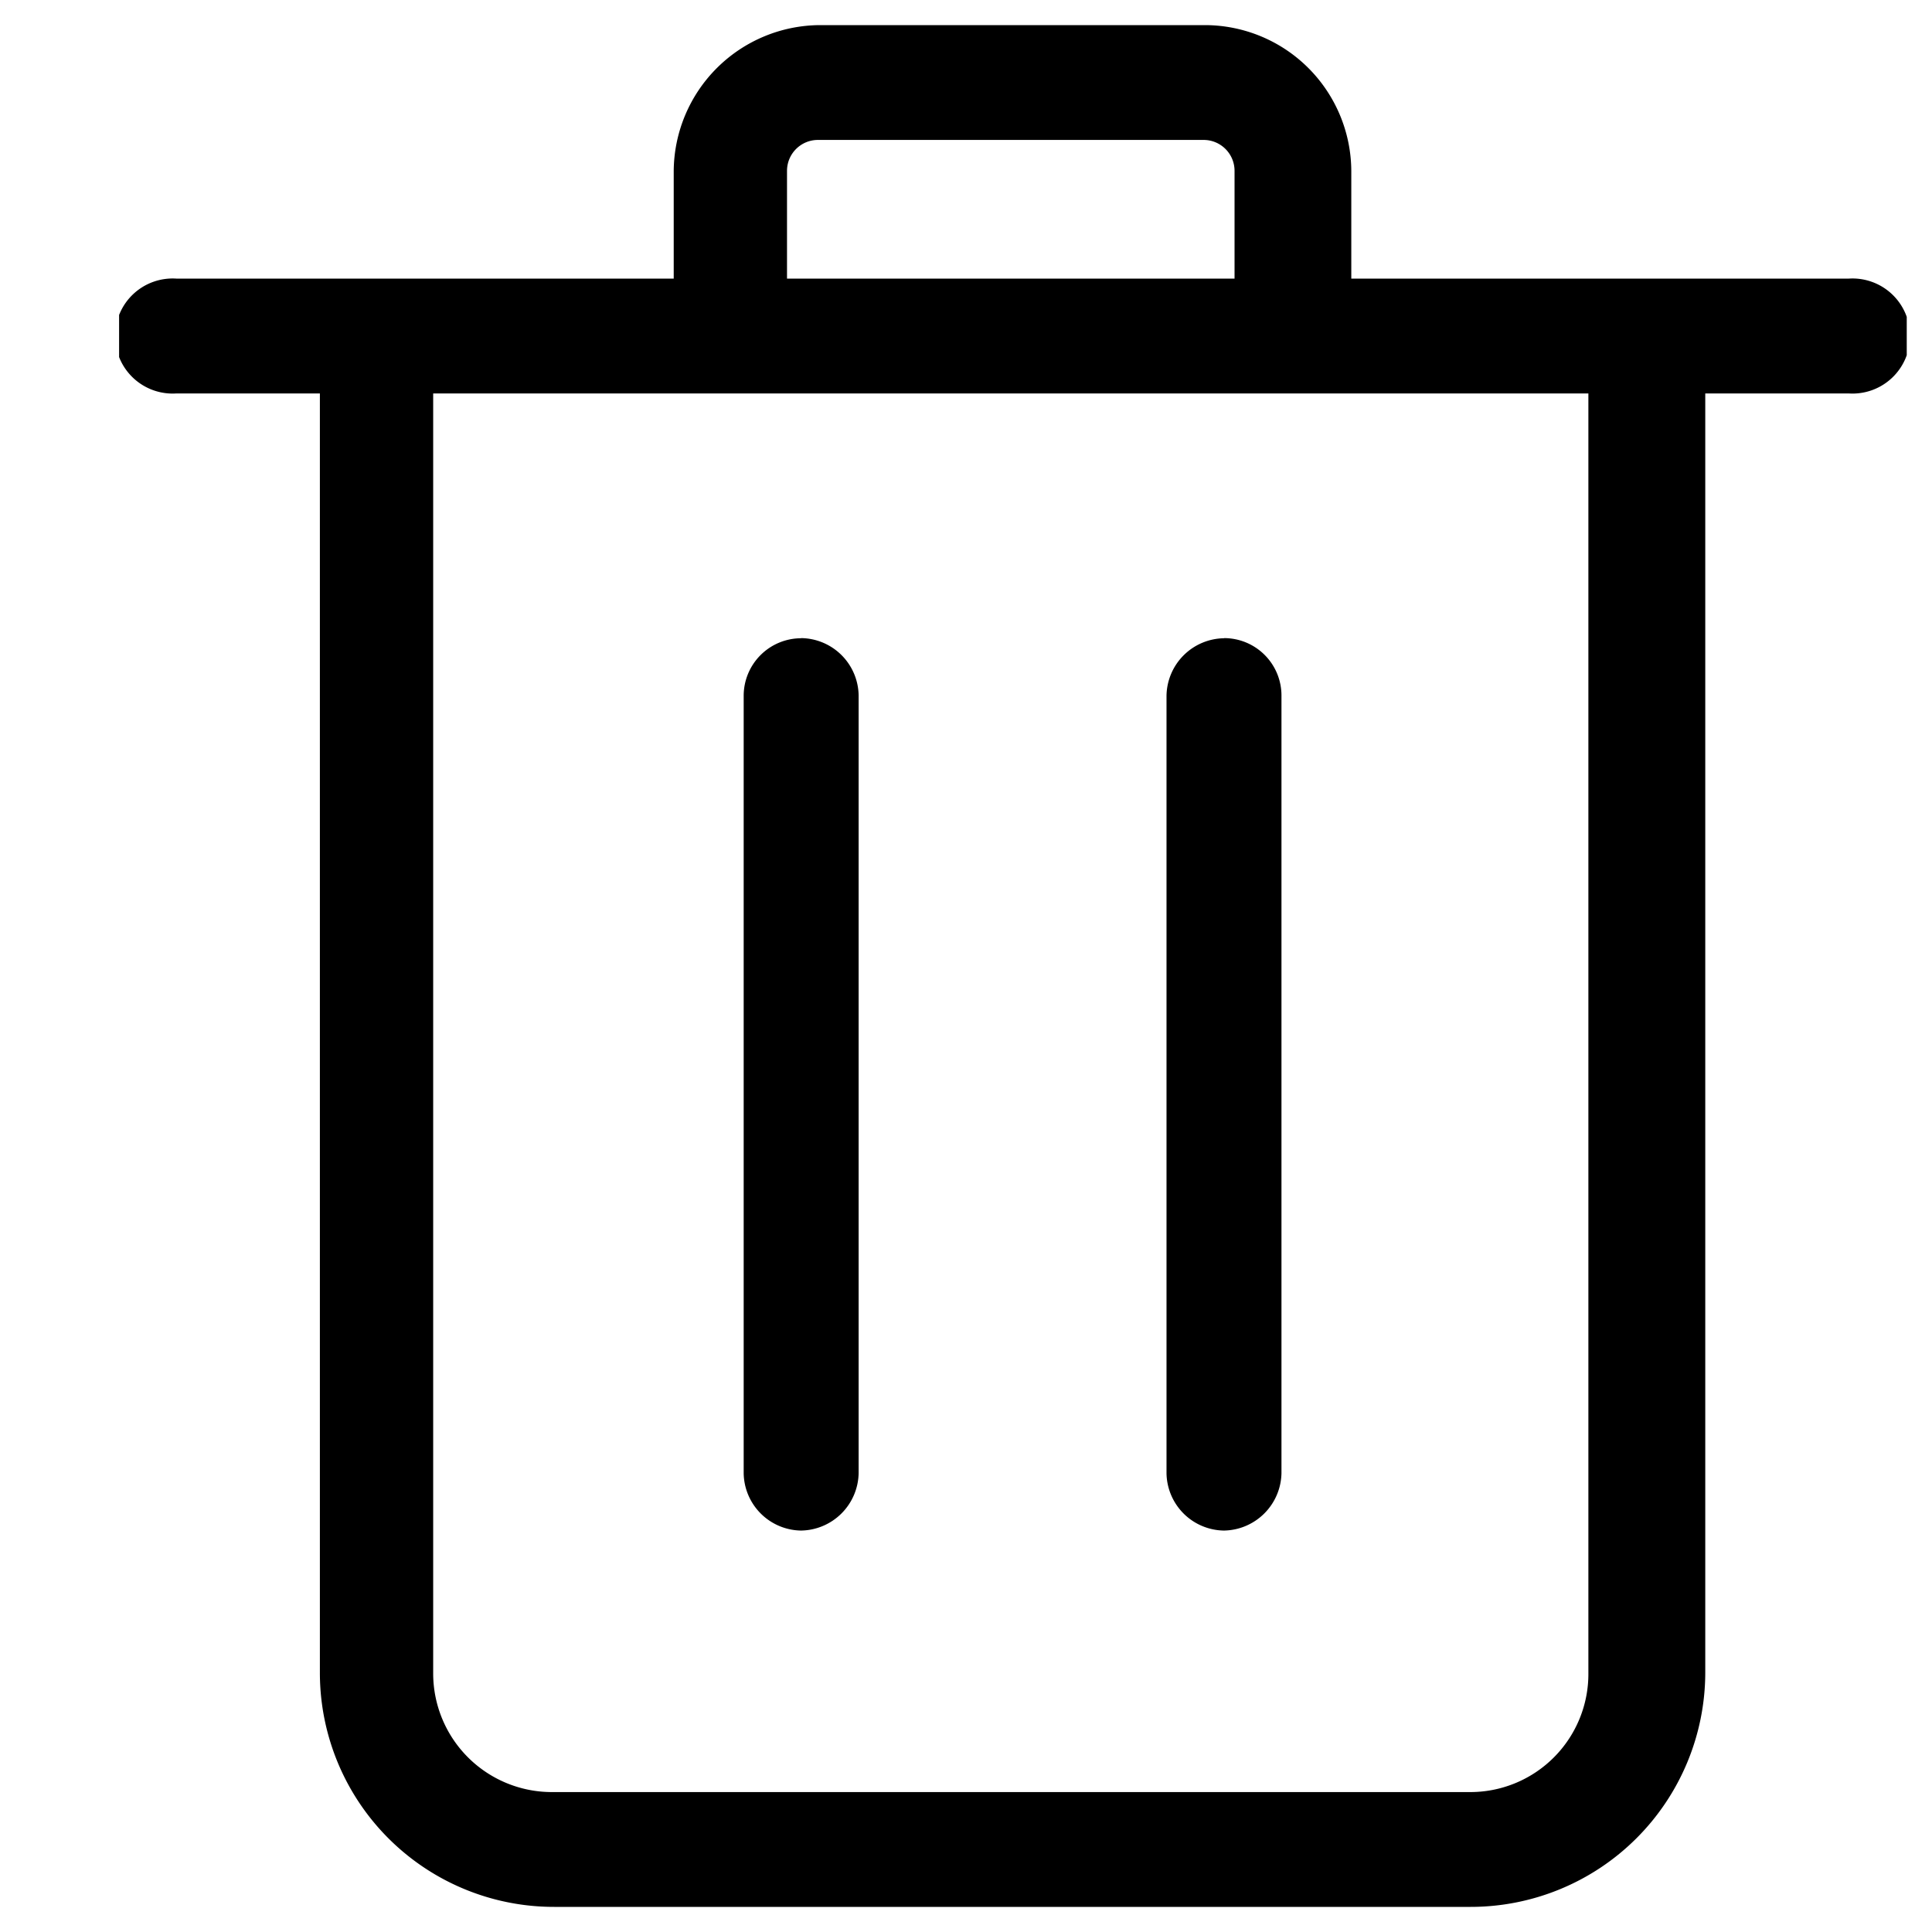
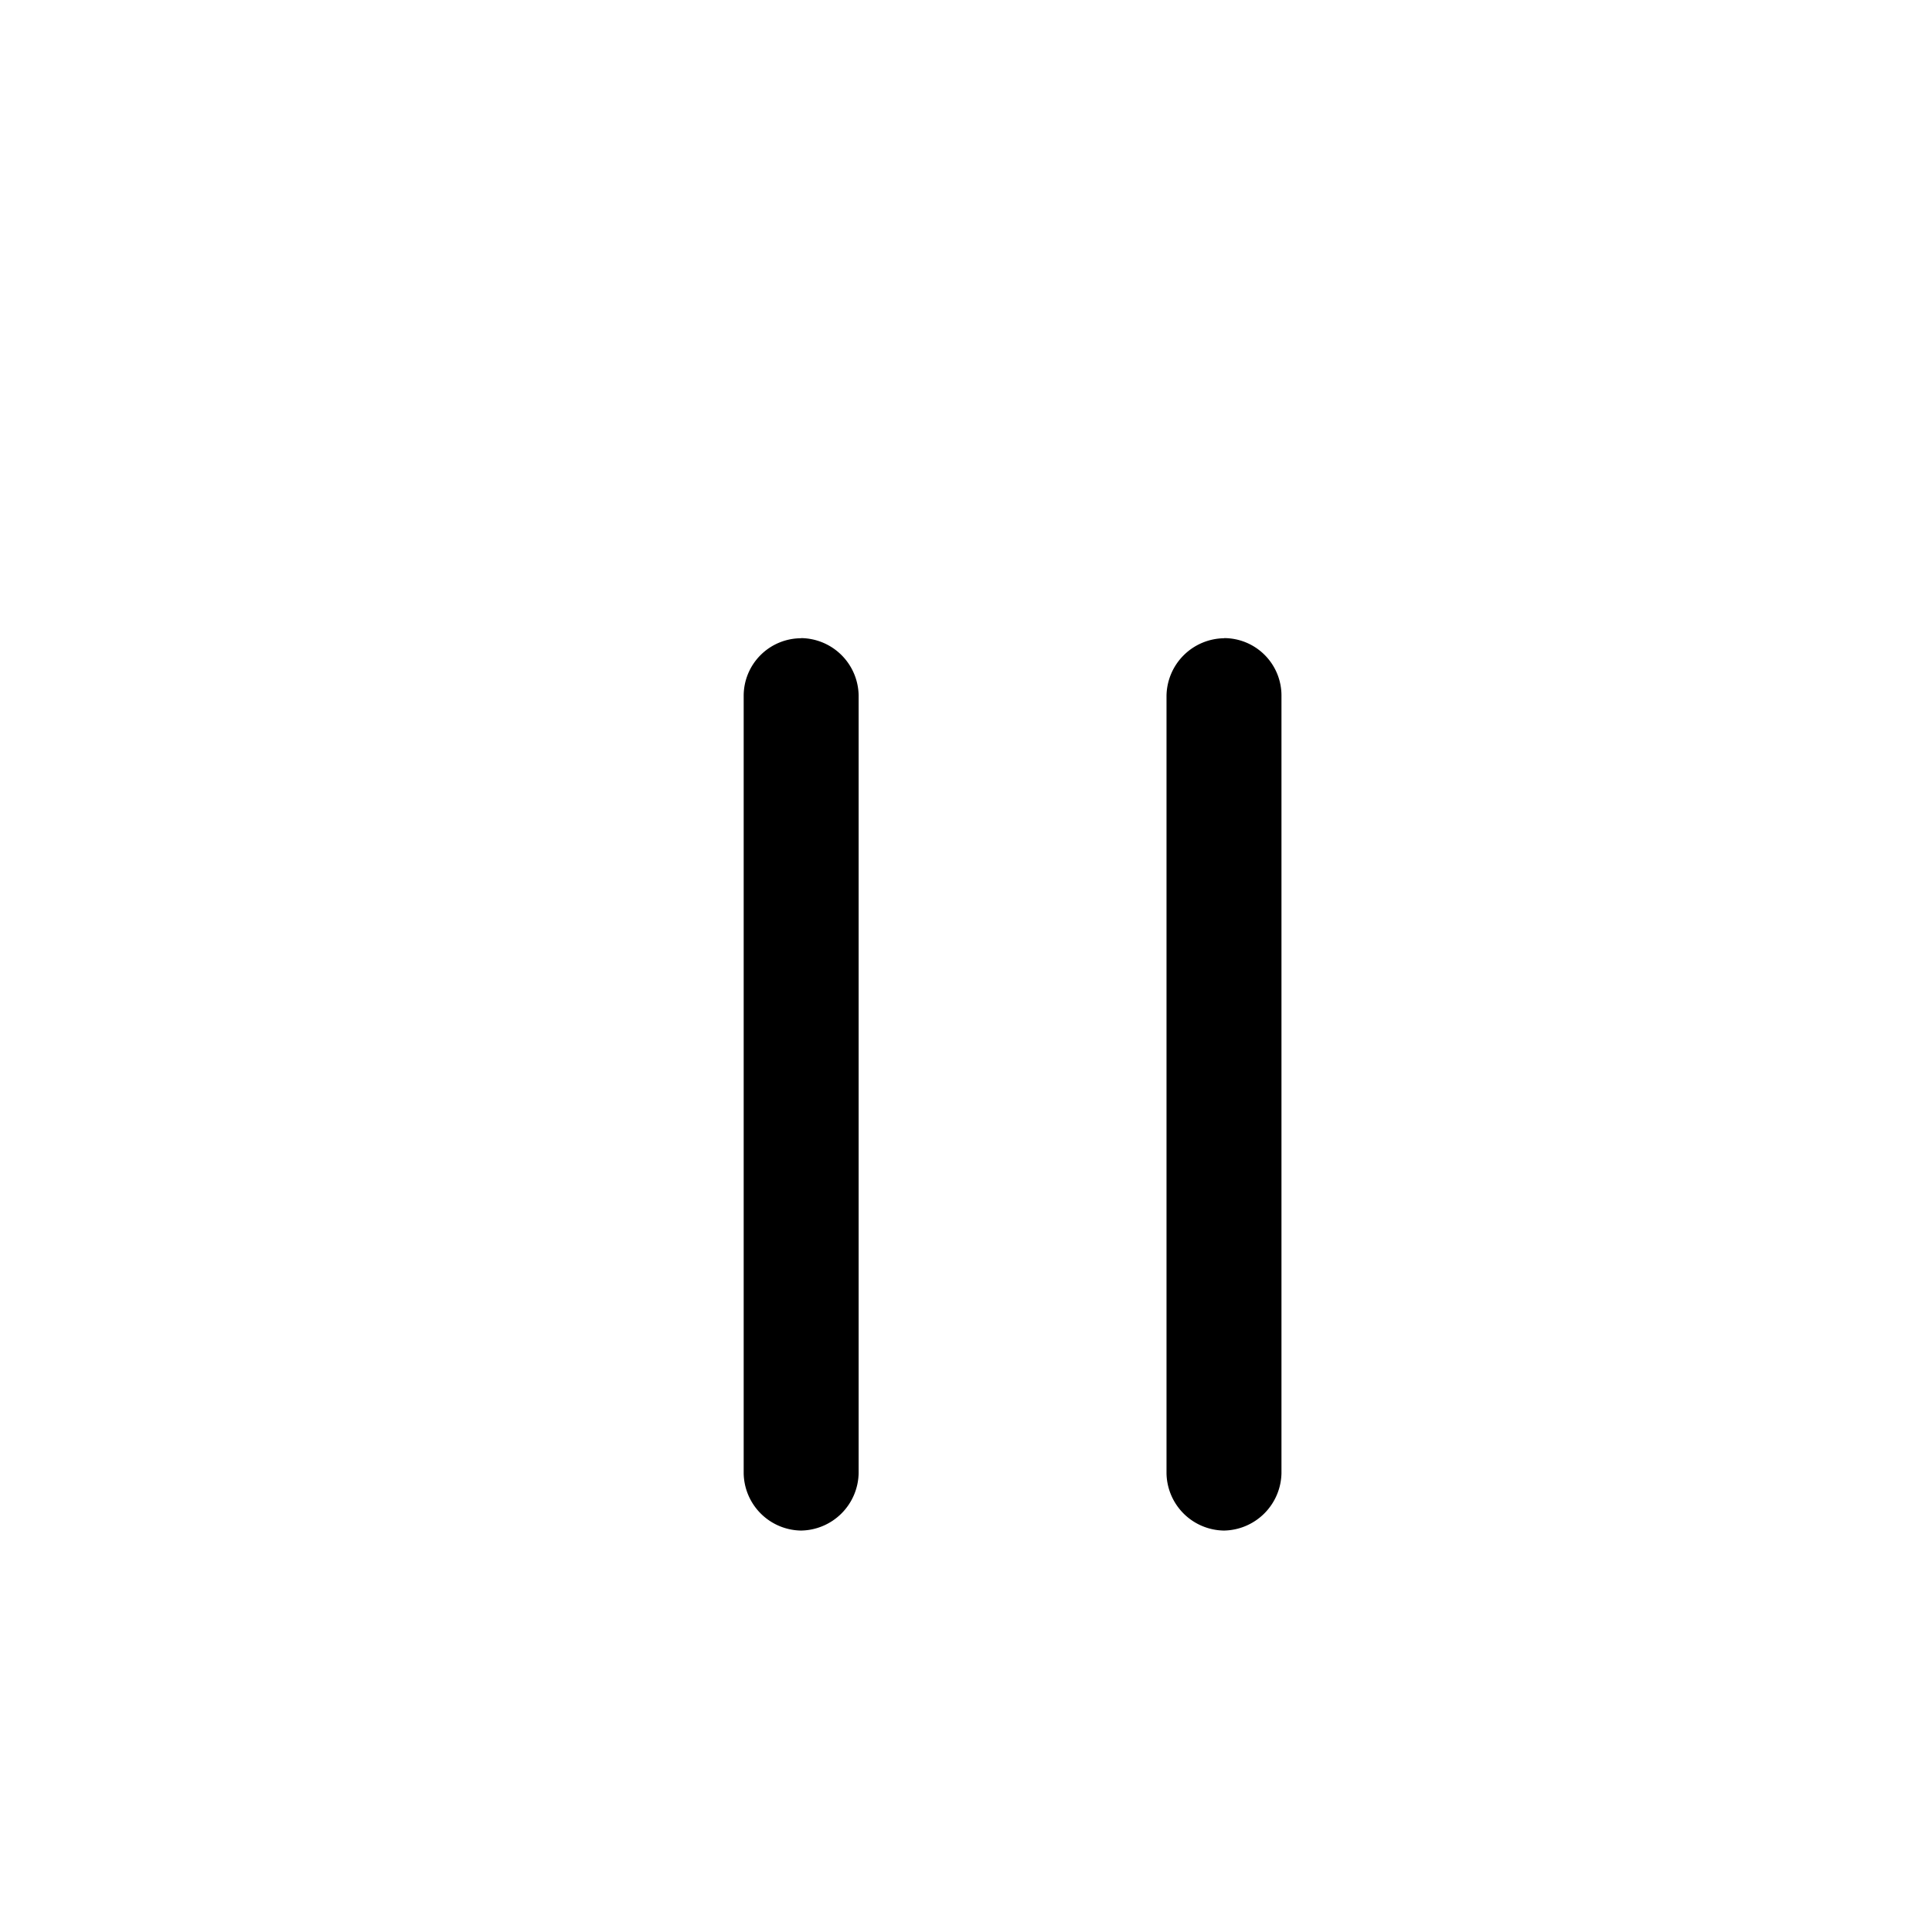
<svg xmlns="http://www.w3.org/2000/svg" width="14" height="14" fill="none">
  <g clip-path="url(#clip0_4386_28326)" fill="#000">
-     <path d="M13.395 2.019H9.792v-.781A1.062 1.062 0 008.735.182H5.94a1.065 1.065 0 00-1.058 1.056v.781H1.28a.417.417 0 100 .832h1.038v9.27a1.696 1.696 0 001.699 1.697h6.64a1.7 1.7 0 001.7-1.697v-9.27h1.038a.417.417 0 100-.832zm-7.692-.781a.224.224 0 01.224-.224h2.795a.224.224 0 01.224.224v.781H5.703v-.781zm5.807 10.883a.856.856 0 01-.865.865h-6.64a.86.86 0 01-.866-.865v-9.27h8.371v9.27z" />
    <path d="M5.805 4.625a.417.417 0 00-.416.416v5.634a.422.422 0 00.416.416.424.424 0 00.417-.416V5.04a.422.422 0 00-.417-.416zm3.065 0a.423.423 0 00-.417.416v5.634a.422.422 0 00.417.416.424.424 0 00.416-.416V5.04a.416.416 0 00-.416-.416z" />
  </g>
  <defs>
    <clipPath id="clip0_4386_28326">
      <path fill="#fff" transform="translate(.863 .182)" d="M0 0h12.954v13.636H0z" />
    </clipPath>
  </defs>
</svg>